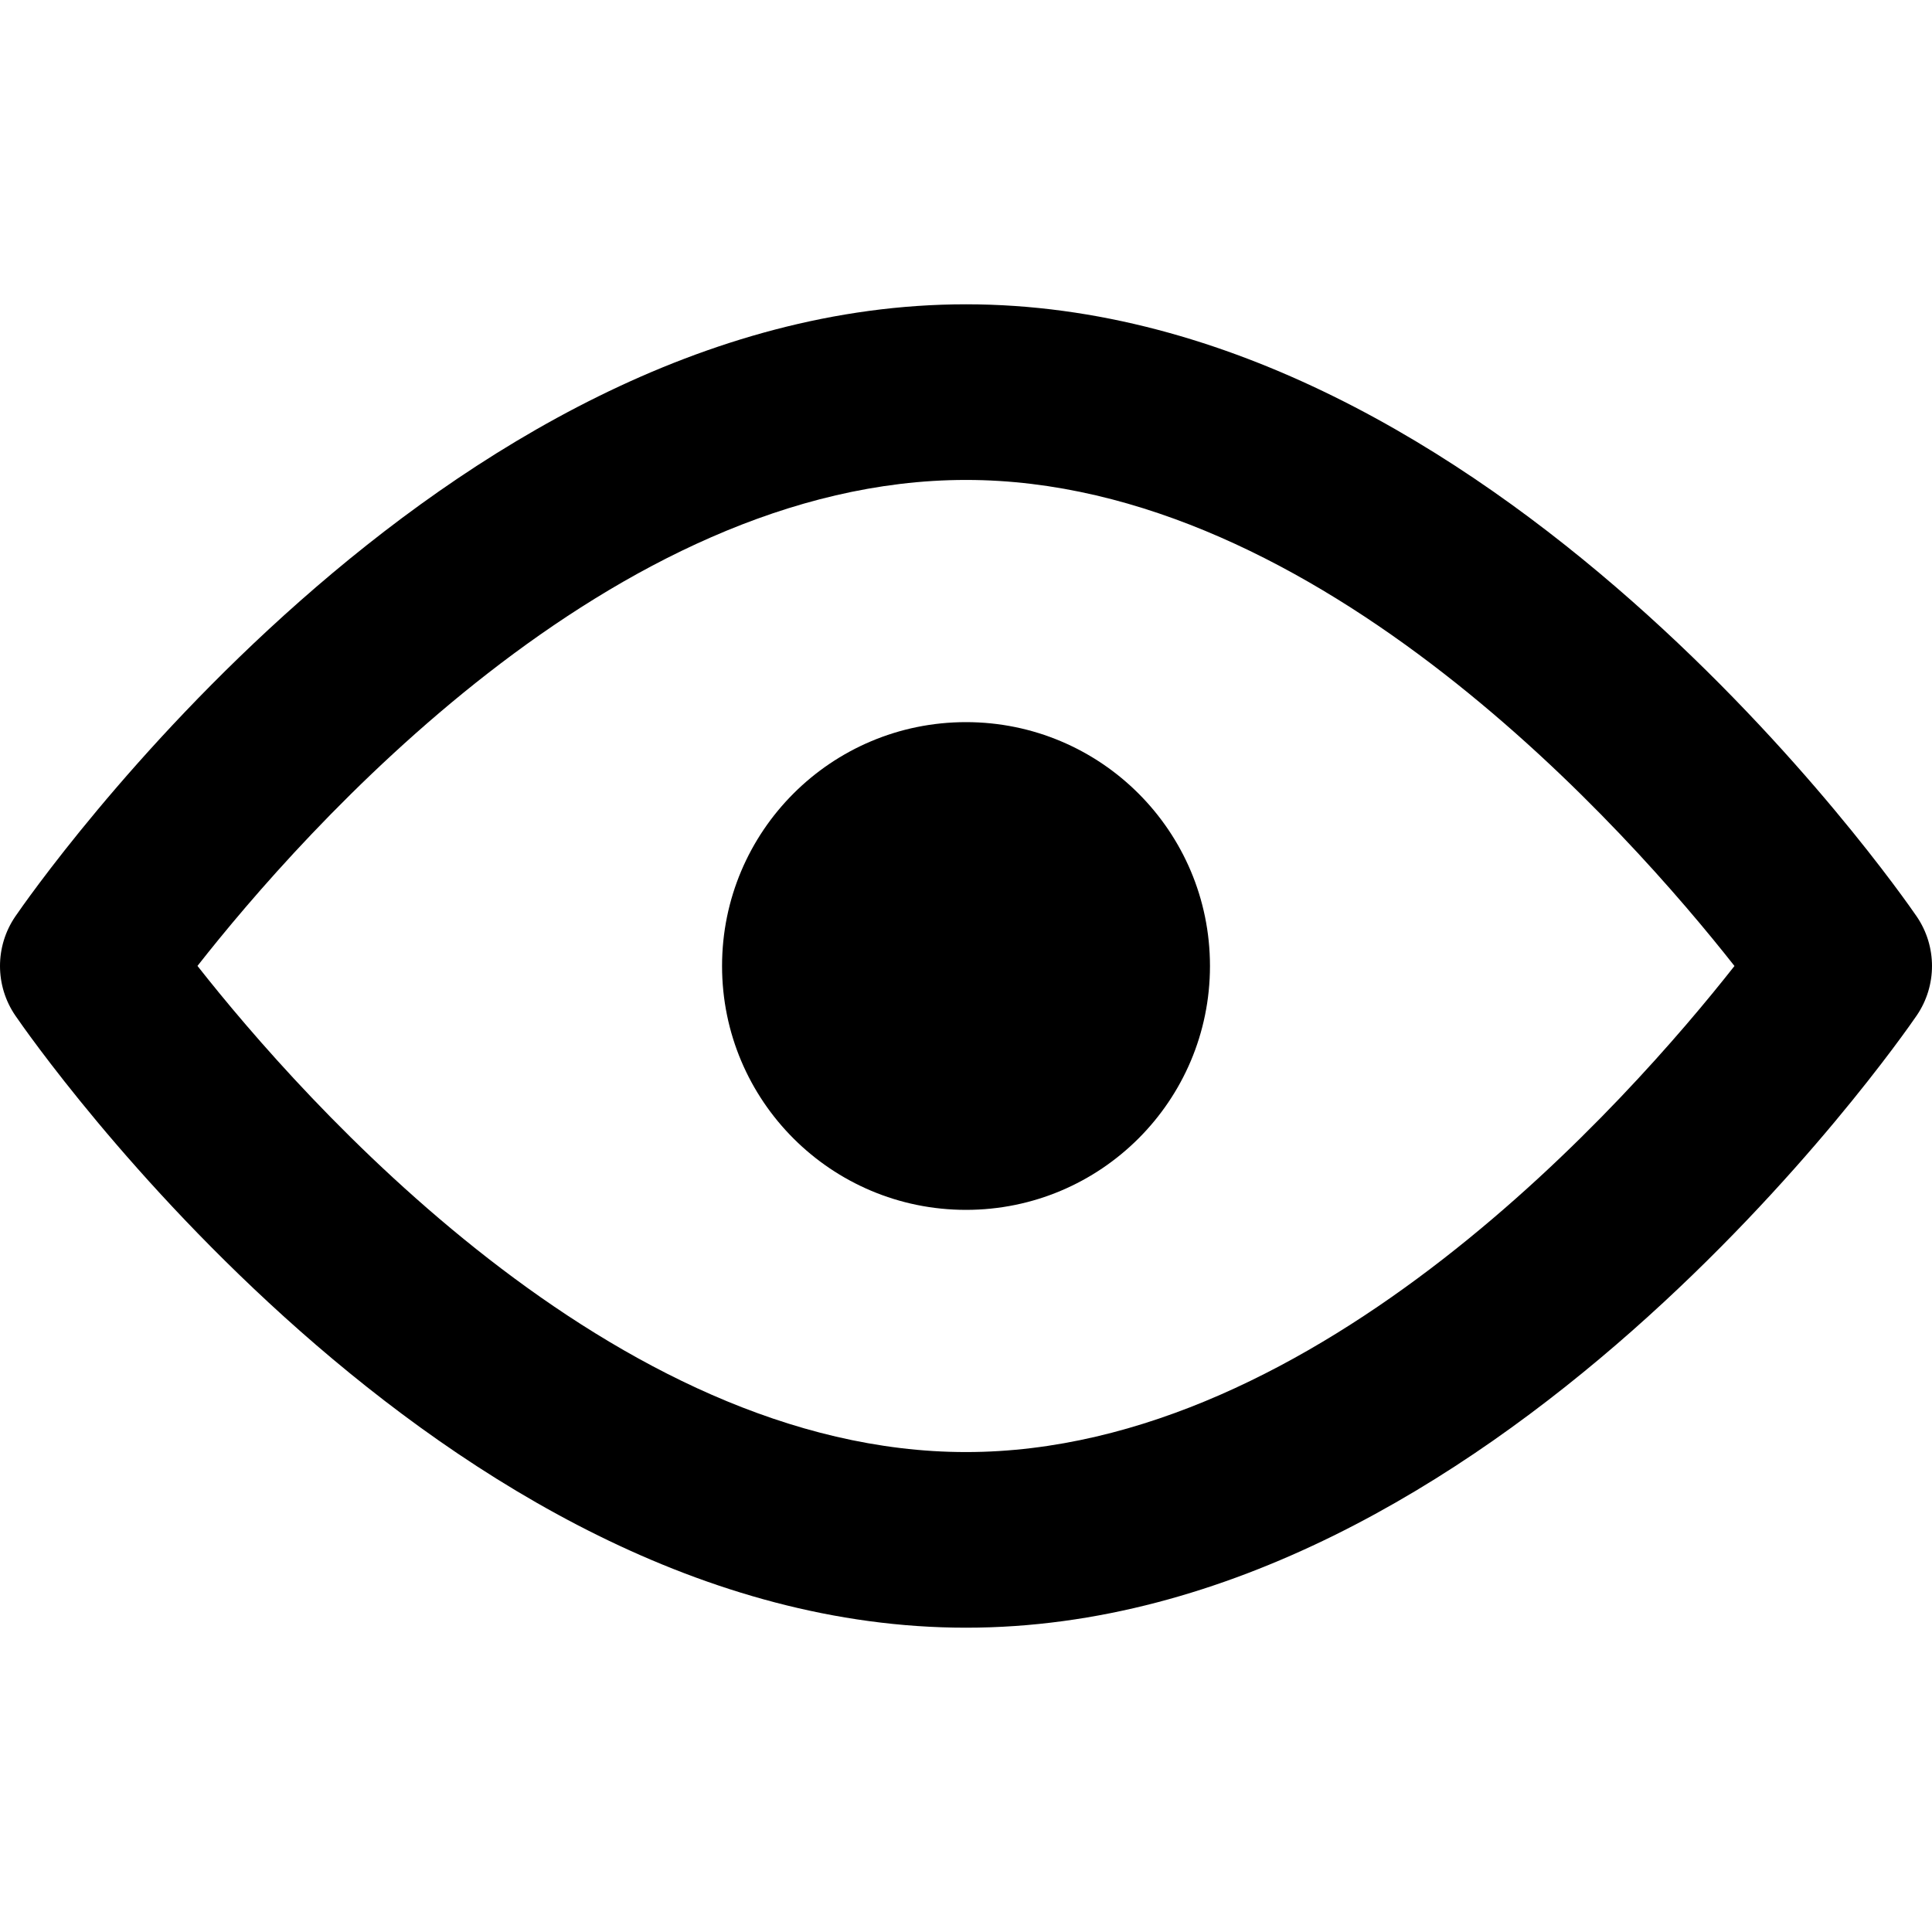
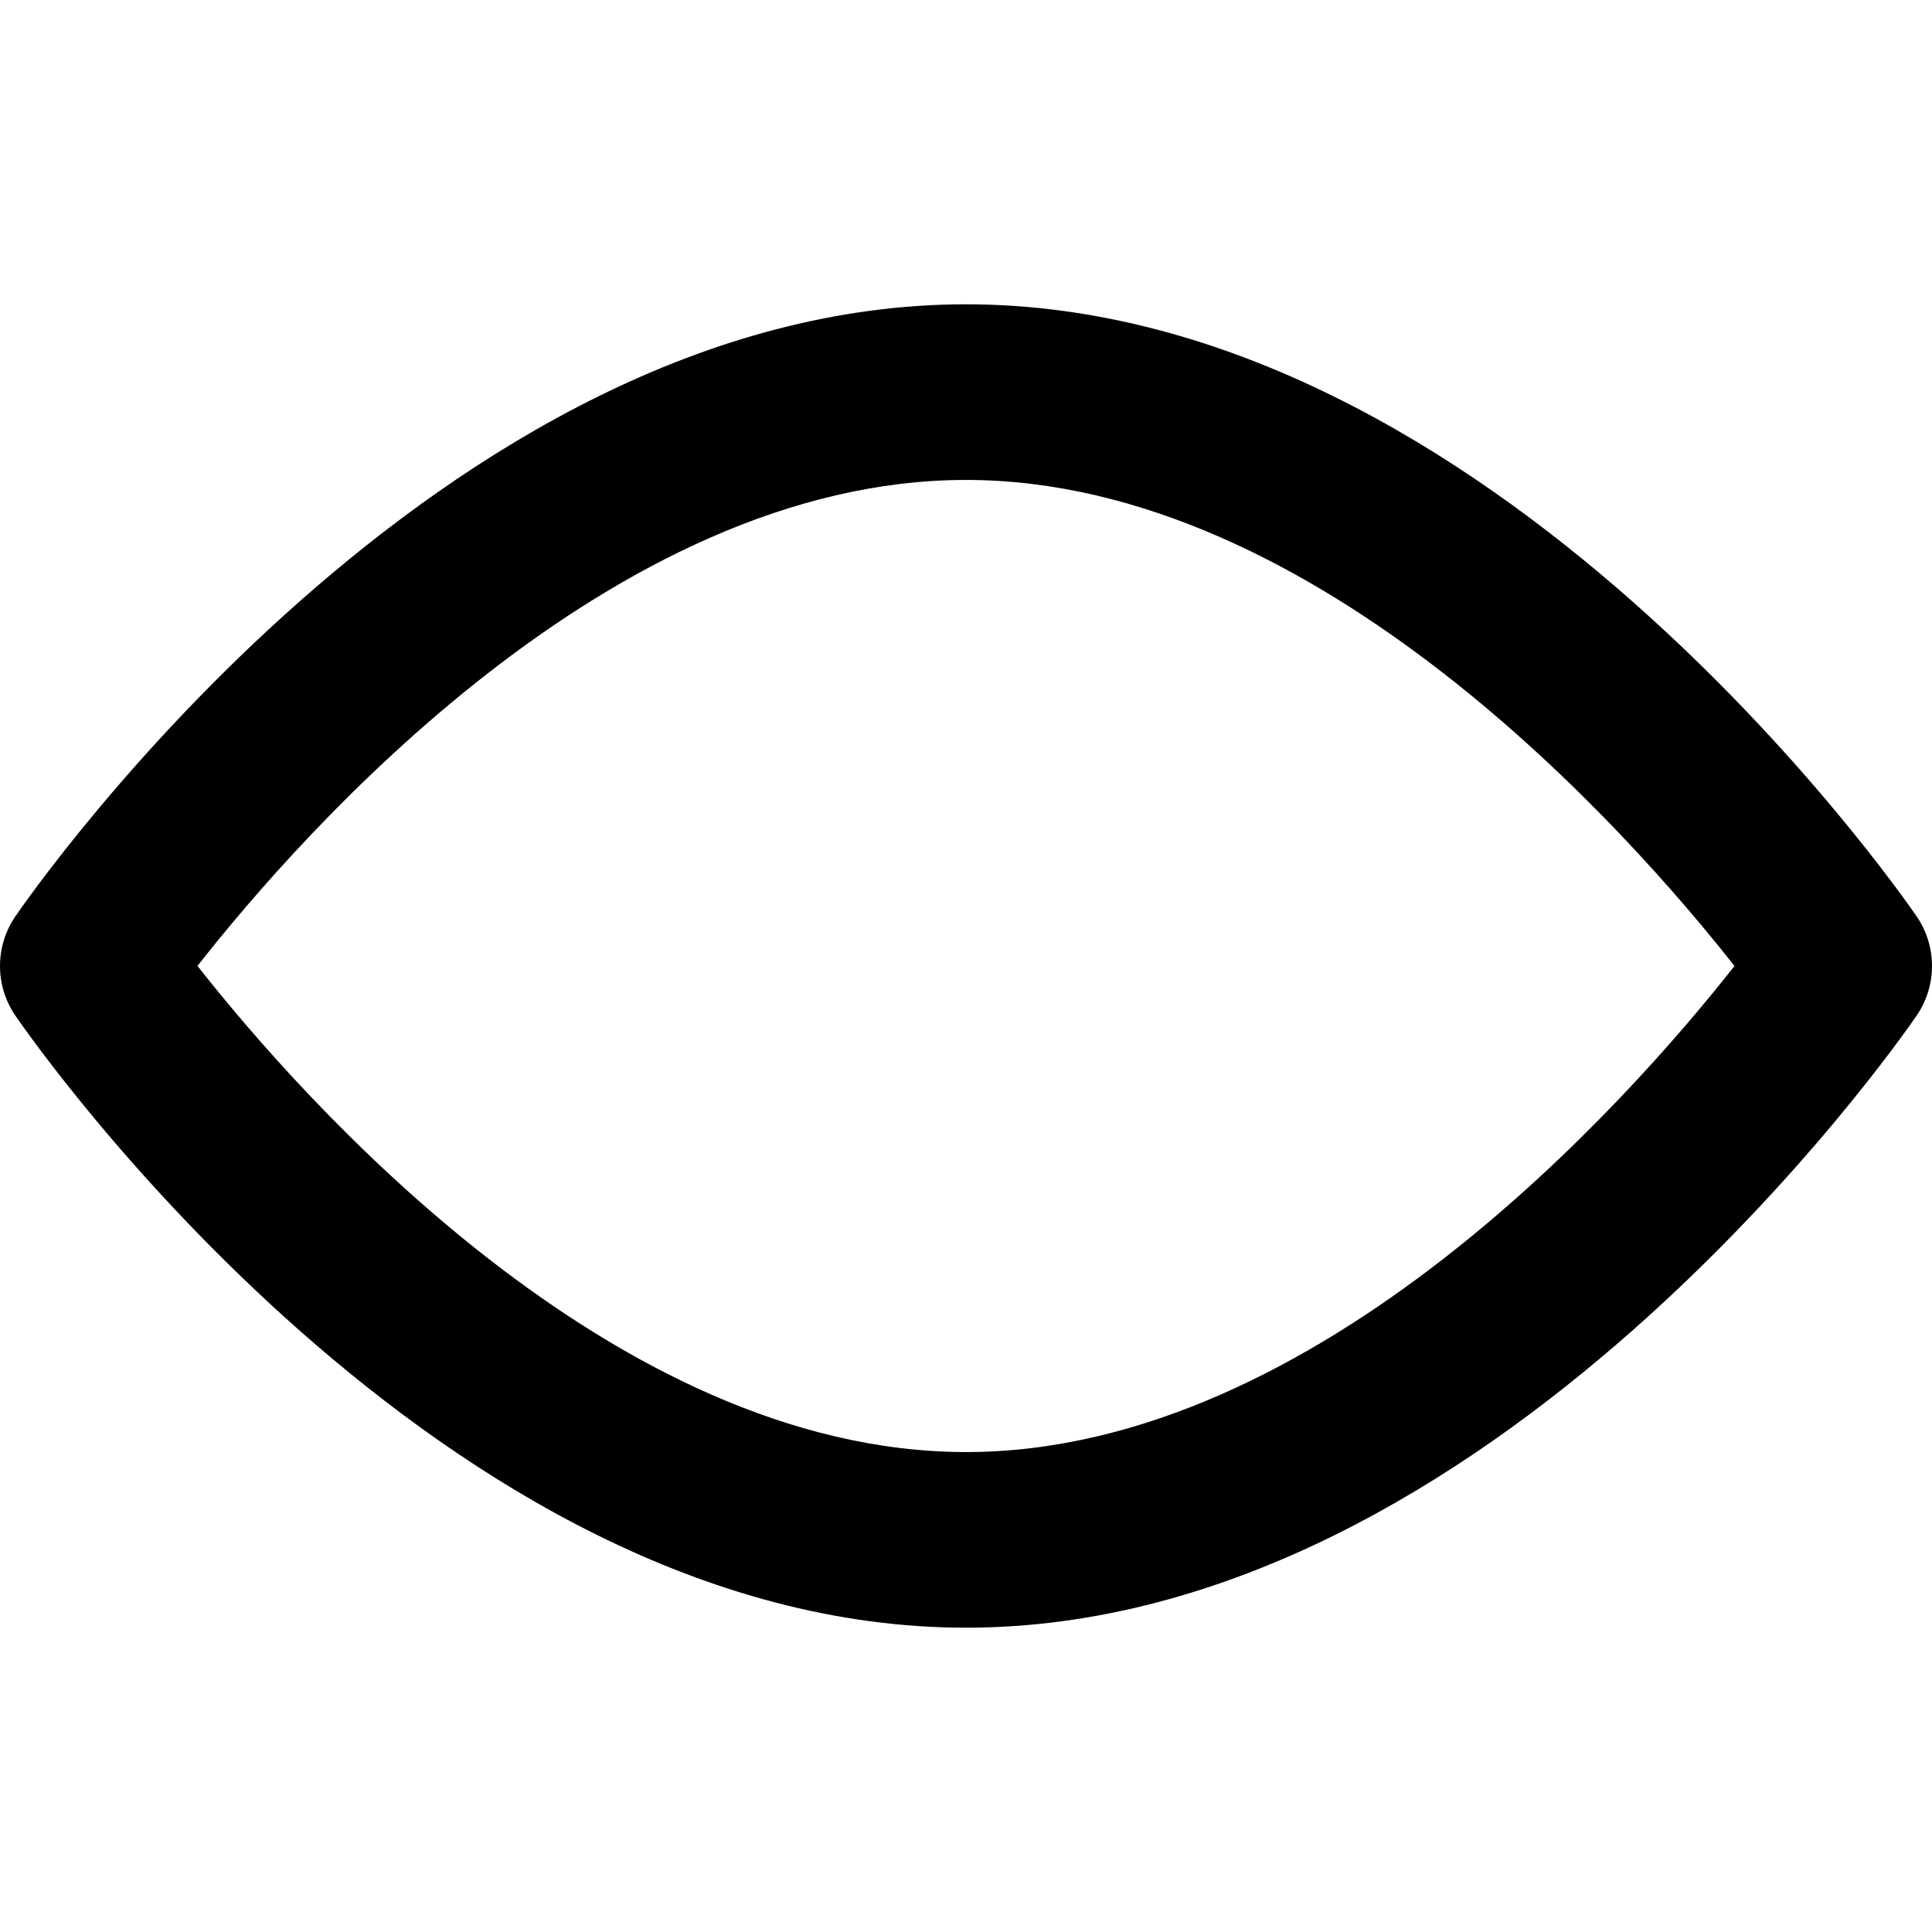
<svg xmlns="http://www.w3.org/2000/svg" version="1.1" id="Layer_1" x="0px" y="0px" viewBox="0 0 330 330" style="enable-background:new 0 0 330 330;" xml:space="preserve">
  <g id="XMLID_7_">
    <path id="XMLID_8_" d="M327.374,156.521c-2.925-4.269-72.659-104.544-162.371-104.544C75.275,51.977,5.55,152.253,2.625,156.522   c-3.5,5.109-3.5,11.845,0,16.955c2.925,4.268,72.65,104.546,162.378,104.546c89.712,0,159.446-100.277,162.371-104.545   C330.875,168.368,330.875,161.631,327.374,156.521z M165.003,248.023c-60.285,0-113.439-60.364-131.273-83.037   c17.804-22.695,70.818-83.009,131.273-83.009c60.26,0,113.408,60.338,131.257,83.022   C278.403,187.693,225.259,248.023,165.003,248.023z" />
-     <path id="XMLID_11_" d="M165.003,123.345c-23.015,0-41.67,18.627-41.67,41.654c0,23.028,18.655,41.655,41.67,41.655   c23,0,41.669-18.627,41.669-41.655C206.672,141.972,188.003,123.345,165.003,123.345z" />
  </g>
  <g>
</g>
  <g>
</g>
  <g>
</g>
  <g>
</g>
  <g>
</g>
  <g>
</g>
  <g>
</g>
  <g>
</g>
  <g>
</g>
  <g>
</g>
  <g>
</g>
  <g>
</g>
  <g>
</g>
  <g>
</g>
  <g>
</g>
</svg>